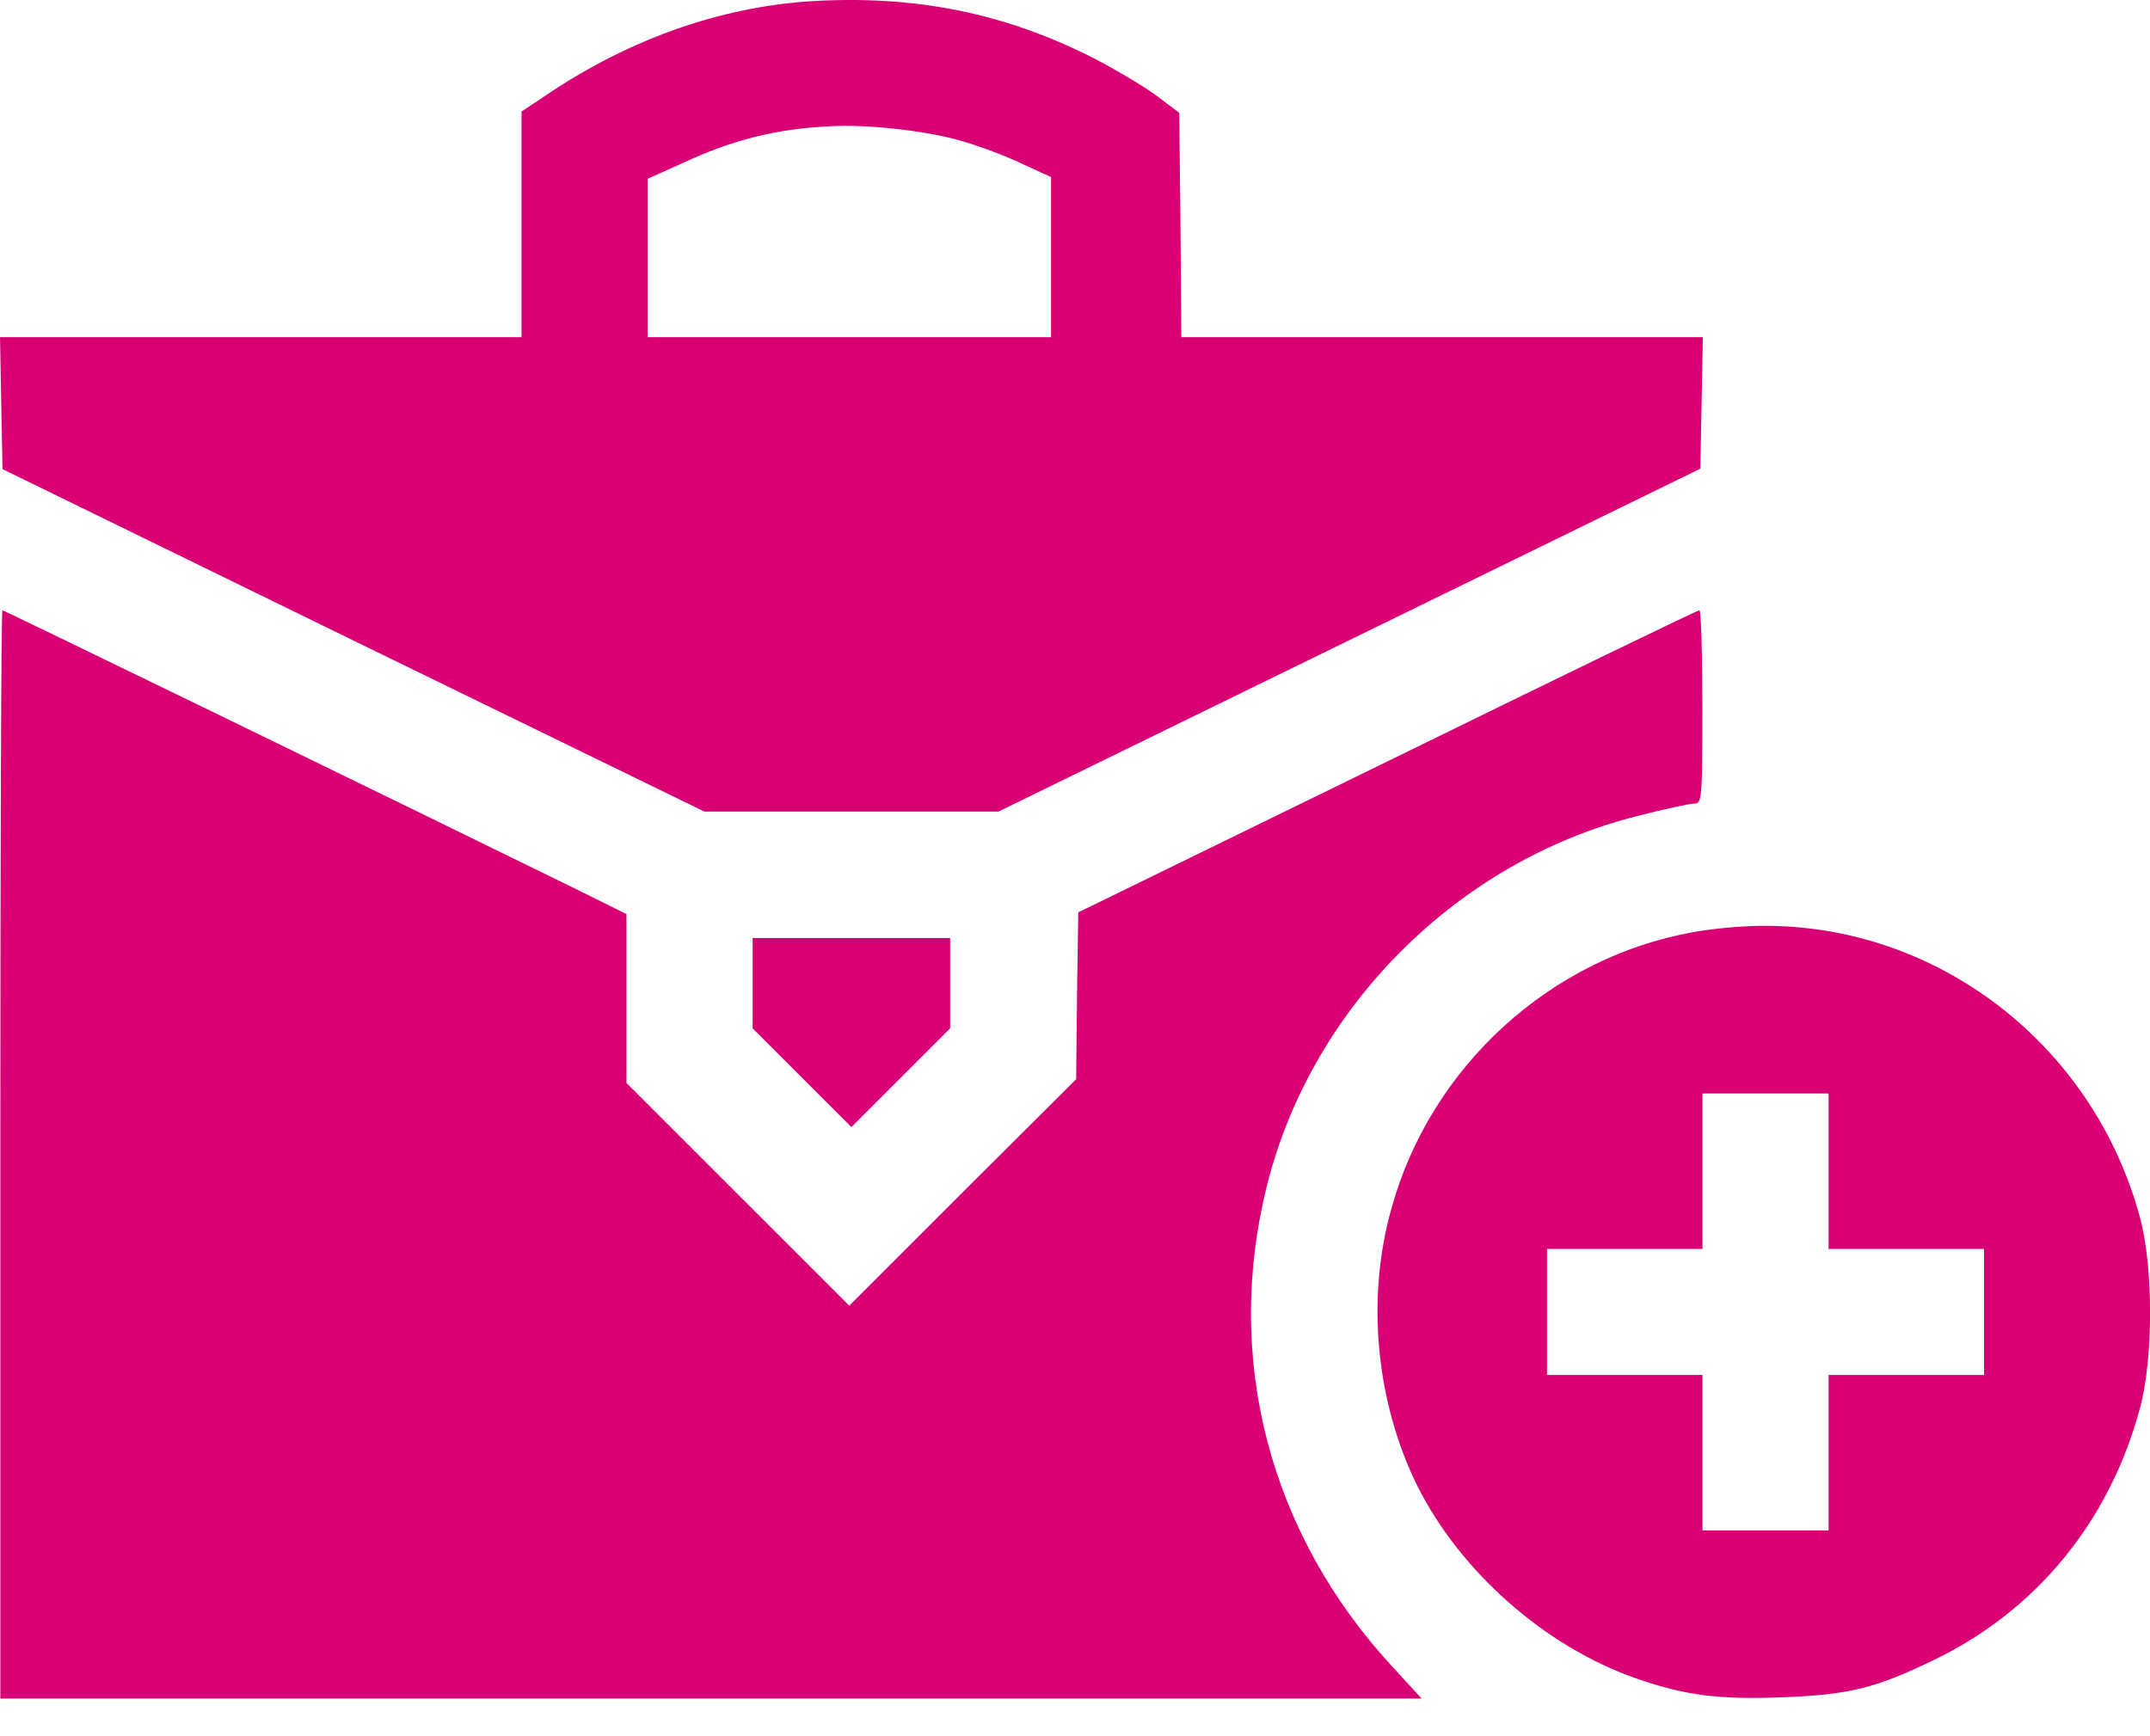
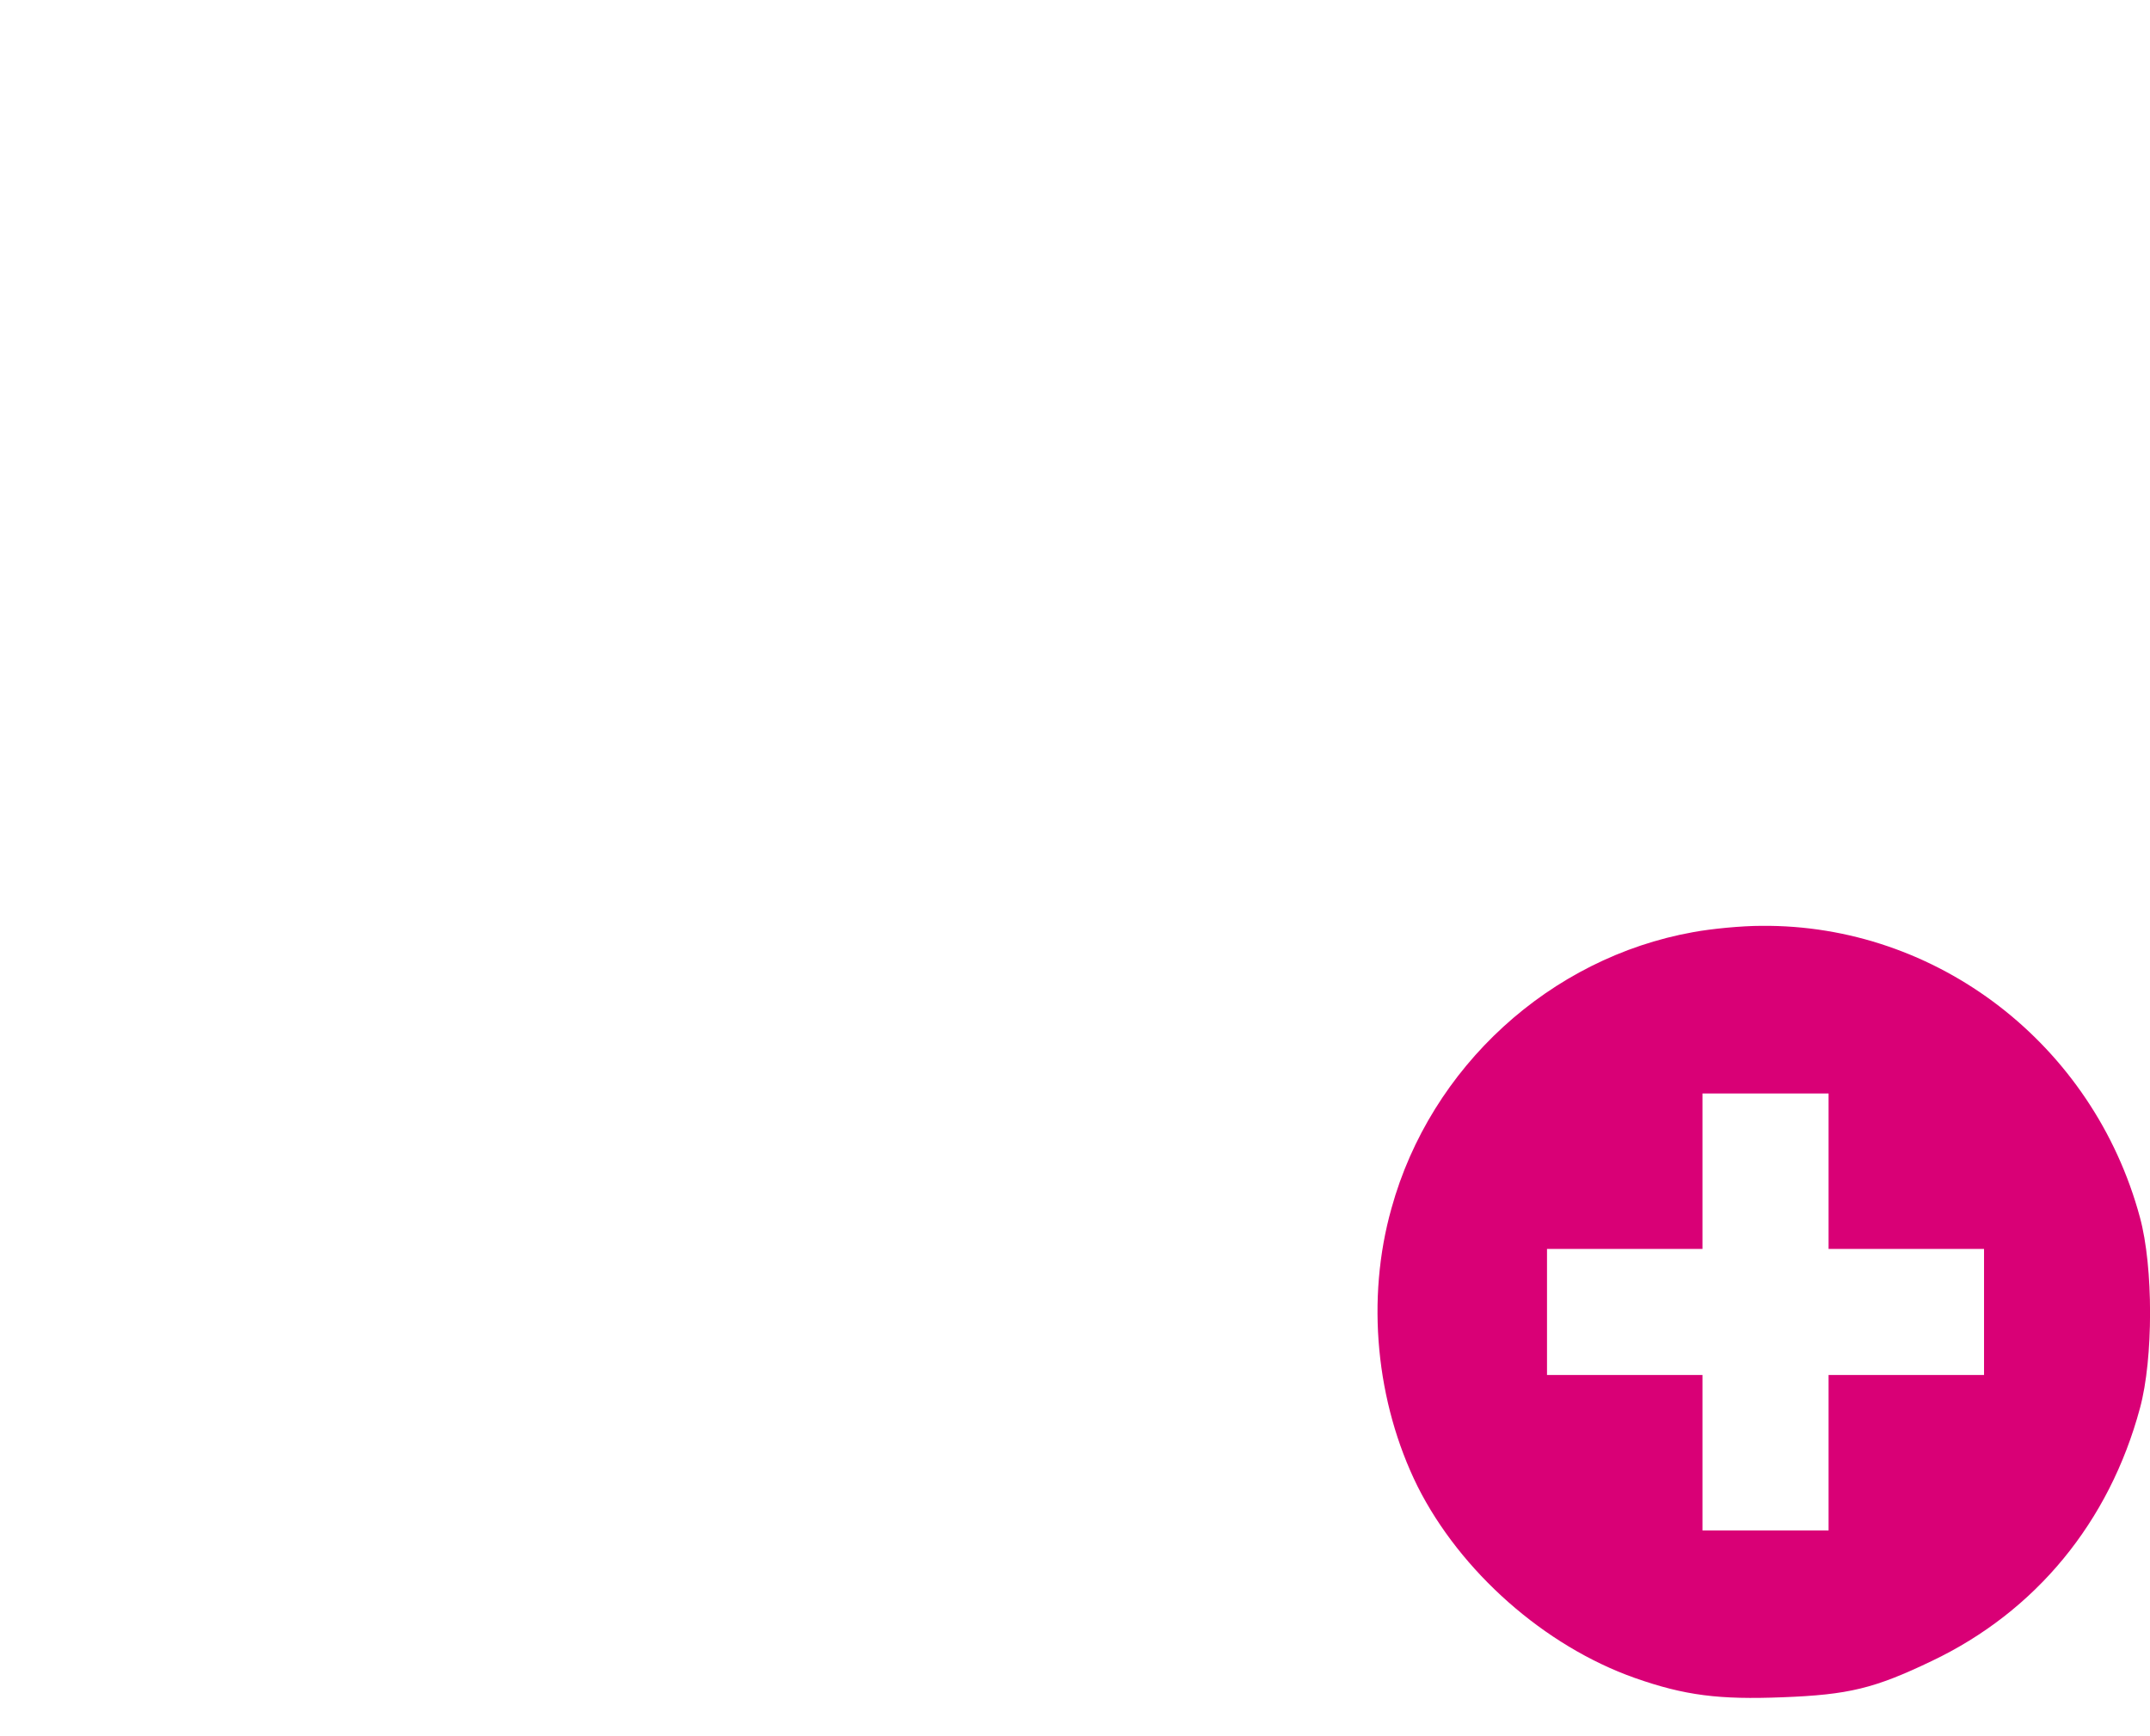
<svg xmlns="http://www.w3.org/2000/svg" width="52" height="42" viewBox="0 0 52 42" fill="none">
-   <path d="M19.526 0.035C17.401 0.188 15.257 0.94 13.315 2.231L12.614 2.698V5.422V8.157H6.312H0L0.03 9.752L0.061 11.348L8.548 15.495L17.035 19.632H20.593H24.15L32.637 15.485L41.124 11.338L41.155 9.752L41.185 8.157H34.873H28.572L28.551 5.443L28.521 2.729L28.023 2.353C27.748 2.139 27.088 1.743 26.549 1.458C24.354 0.32 22.128 -0.137 19.526 0.035ZM23.144 3.379C23.571 3.491 24.262 3.745 24.669 3.938L25.421 4.284V6.215V8.157H20.542H15.663V6.246V4.325L16.456 3.969C17.716 3.379 18.773 3.115 20.084 3.054C20.948 3.003 22.331 3.156 23.144 3.379Z" fill="#D90076" />
-   <path d="M0.008 27.926V41.089H17.195H34.383L33.702 40.347C30.694 37.104 29.586 32.846 30.653 28.637C31.741 24.348 35.267 20.831 39.587 19.744C40.248 19.571 40.878 19.439 40.98 19.439C41.163 19.439 41.173 19.327 41.173 17.101C41.173 15.81 41.142 14.763 41.102 14.763C41.051 14.763 37.656 16.41 33.55 18.422L26.079 22.071L26.049 24.084L26.028 26.107L23.284 28.841L20.54 31.585L17.846 28.892L15.152 26.198V24.155V22.112L14.065 21.573C9.593 19.378 0.099 14.763 0.059 14.763C0.028 14.763 0.008 20.689 0.008 27.926Z" fill="#D90076" />
  <path d="M40.953 22.549C37.487 23.169 34.6 25.812 33.655 29.227C33.035 31.422 33.279 33.923 34.285 35.956C35.322 38.019 37.355 39.818 39.54 40.591C40.75 41.017 41.583 41.119 43.118 41.058C44.714 40.997 45.334 40.845 46.716 40.184C49.237 38.985 51.016 36.82 51.757 34.065C52.083 32.866 52.083 30.65 51.757 29.451C50.629 25.263 46.848 22.356 42.599 22.397C42.122 22.397 41.39 22.468 40.953 22.549ZM44.226 28.333V30.213H46.106H47.986V31.738V33.262H46.106H44.226V35.143V37.023H42.701H41.176V35.143V33.262H39.296H37.416V31.738V30.213H39.296H41.176V28.333V26.452H42.701H44.226V28.333Z" fill="#D90076" />
-   <path d="M18.203 23.789V24.877L19.402 26.076L20.592 27.265L21.791 26.066L22.98 24.877V23.779V22.692H20.592H18.203V23.789Z" fill="#D90076" />
</svg>